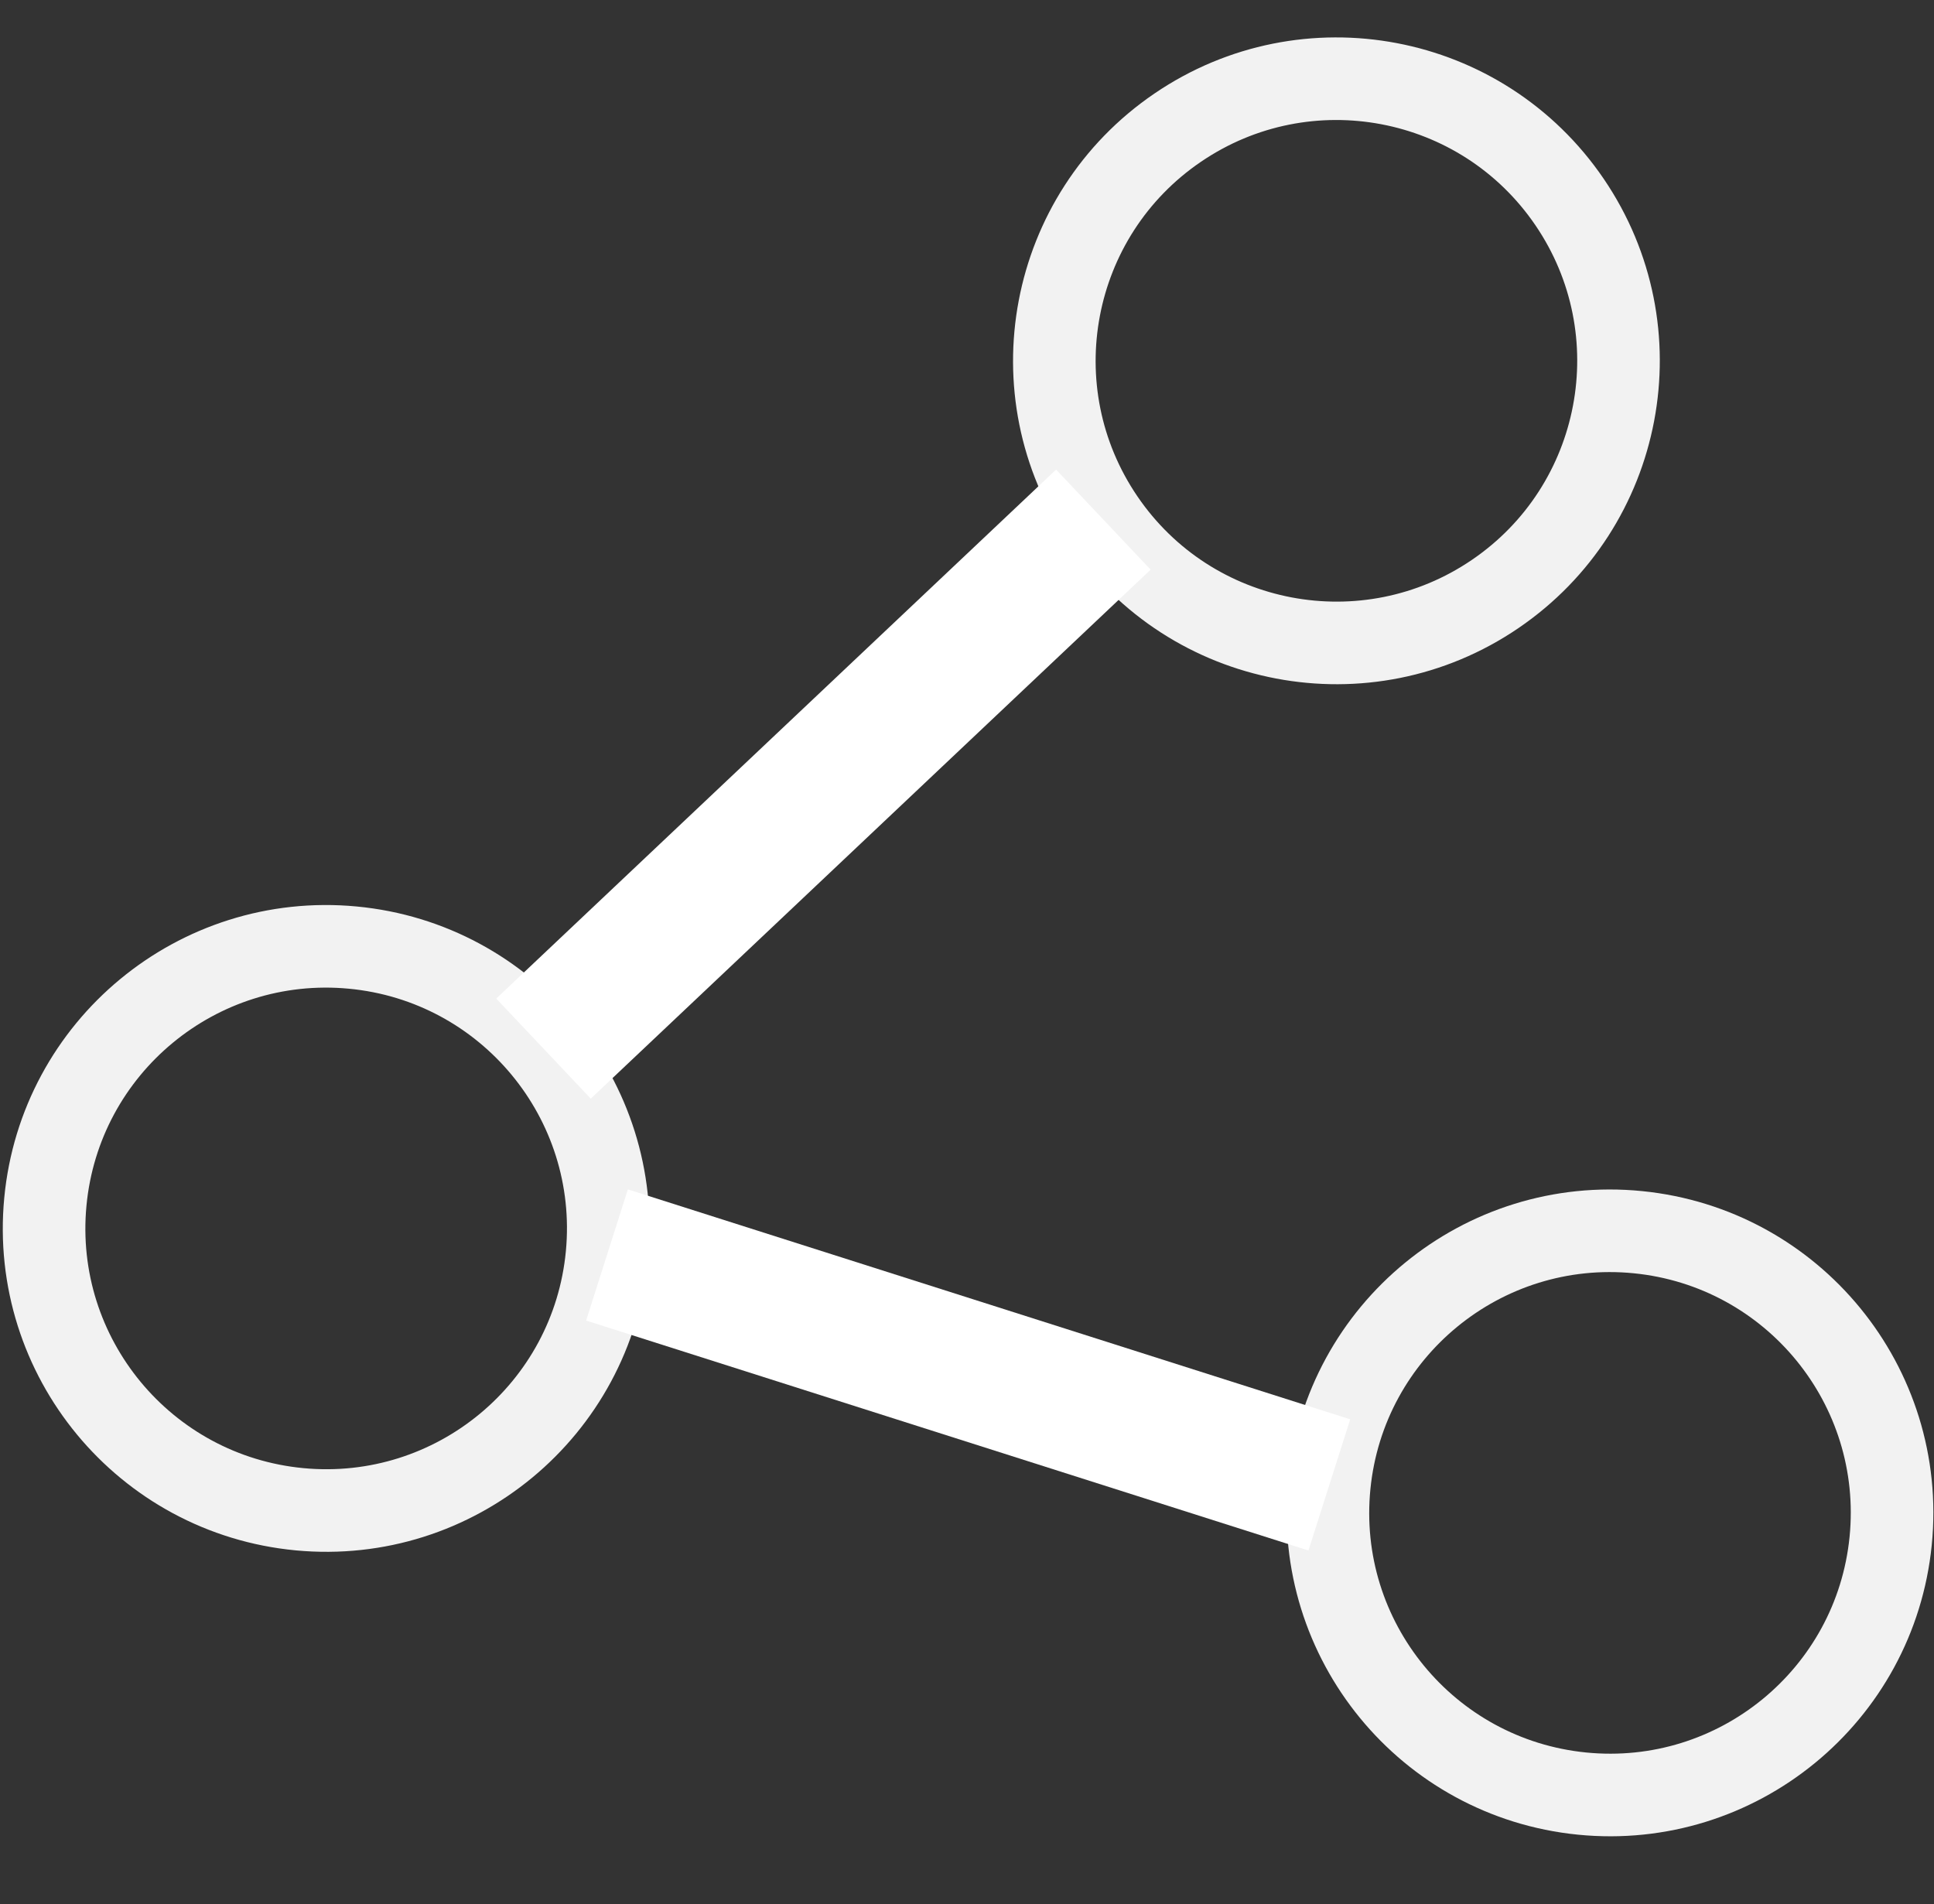
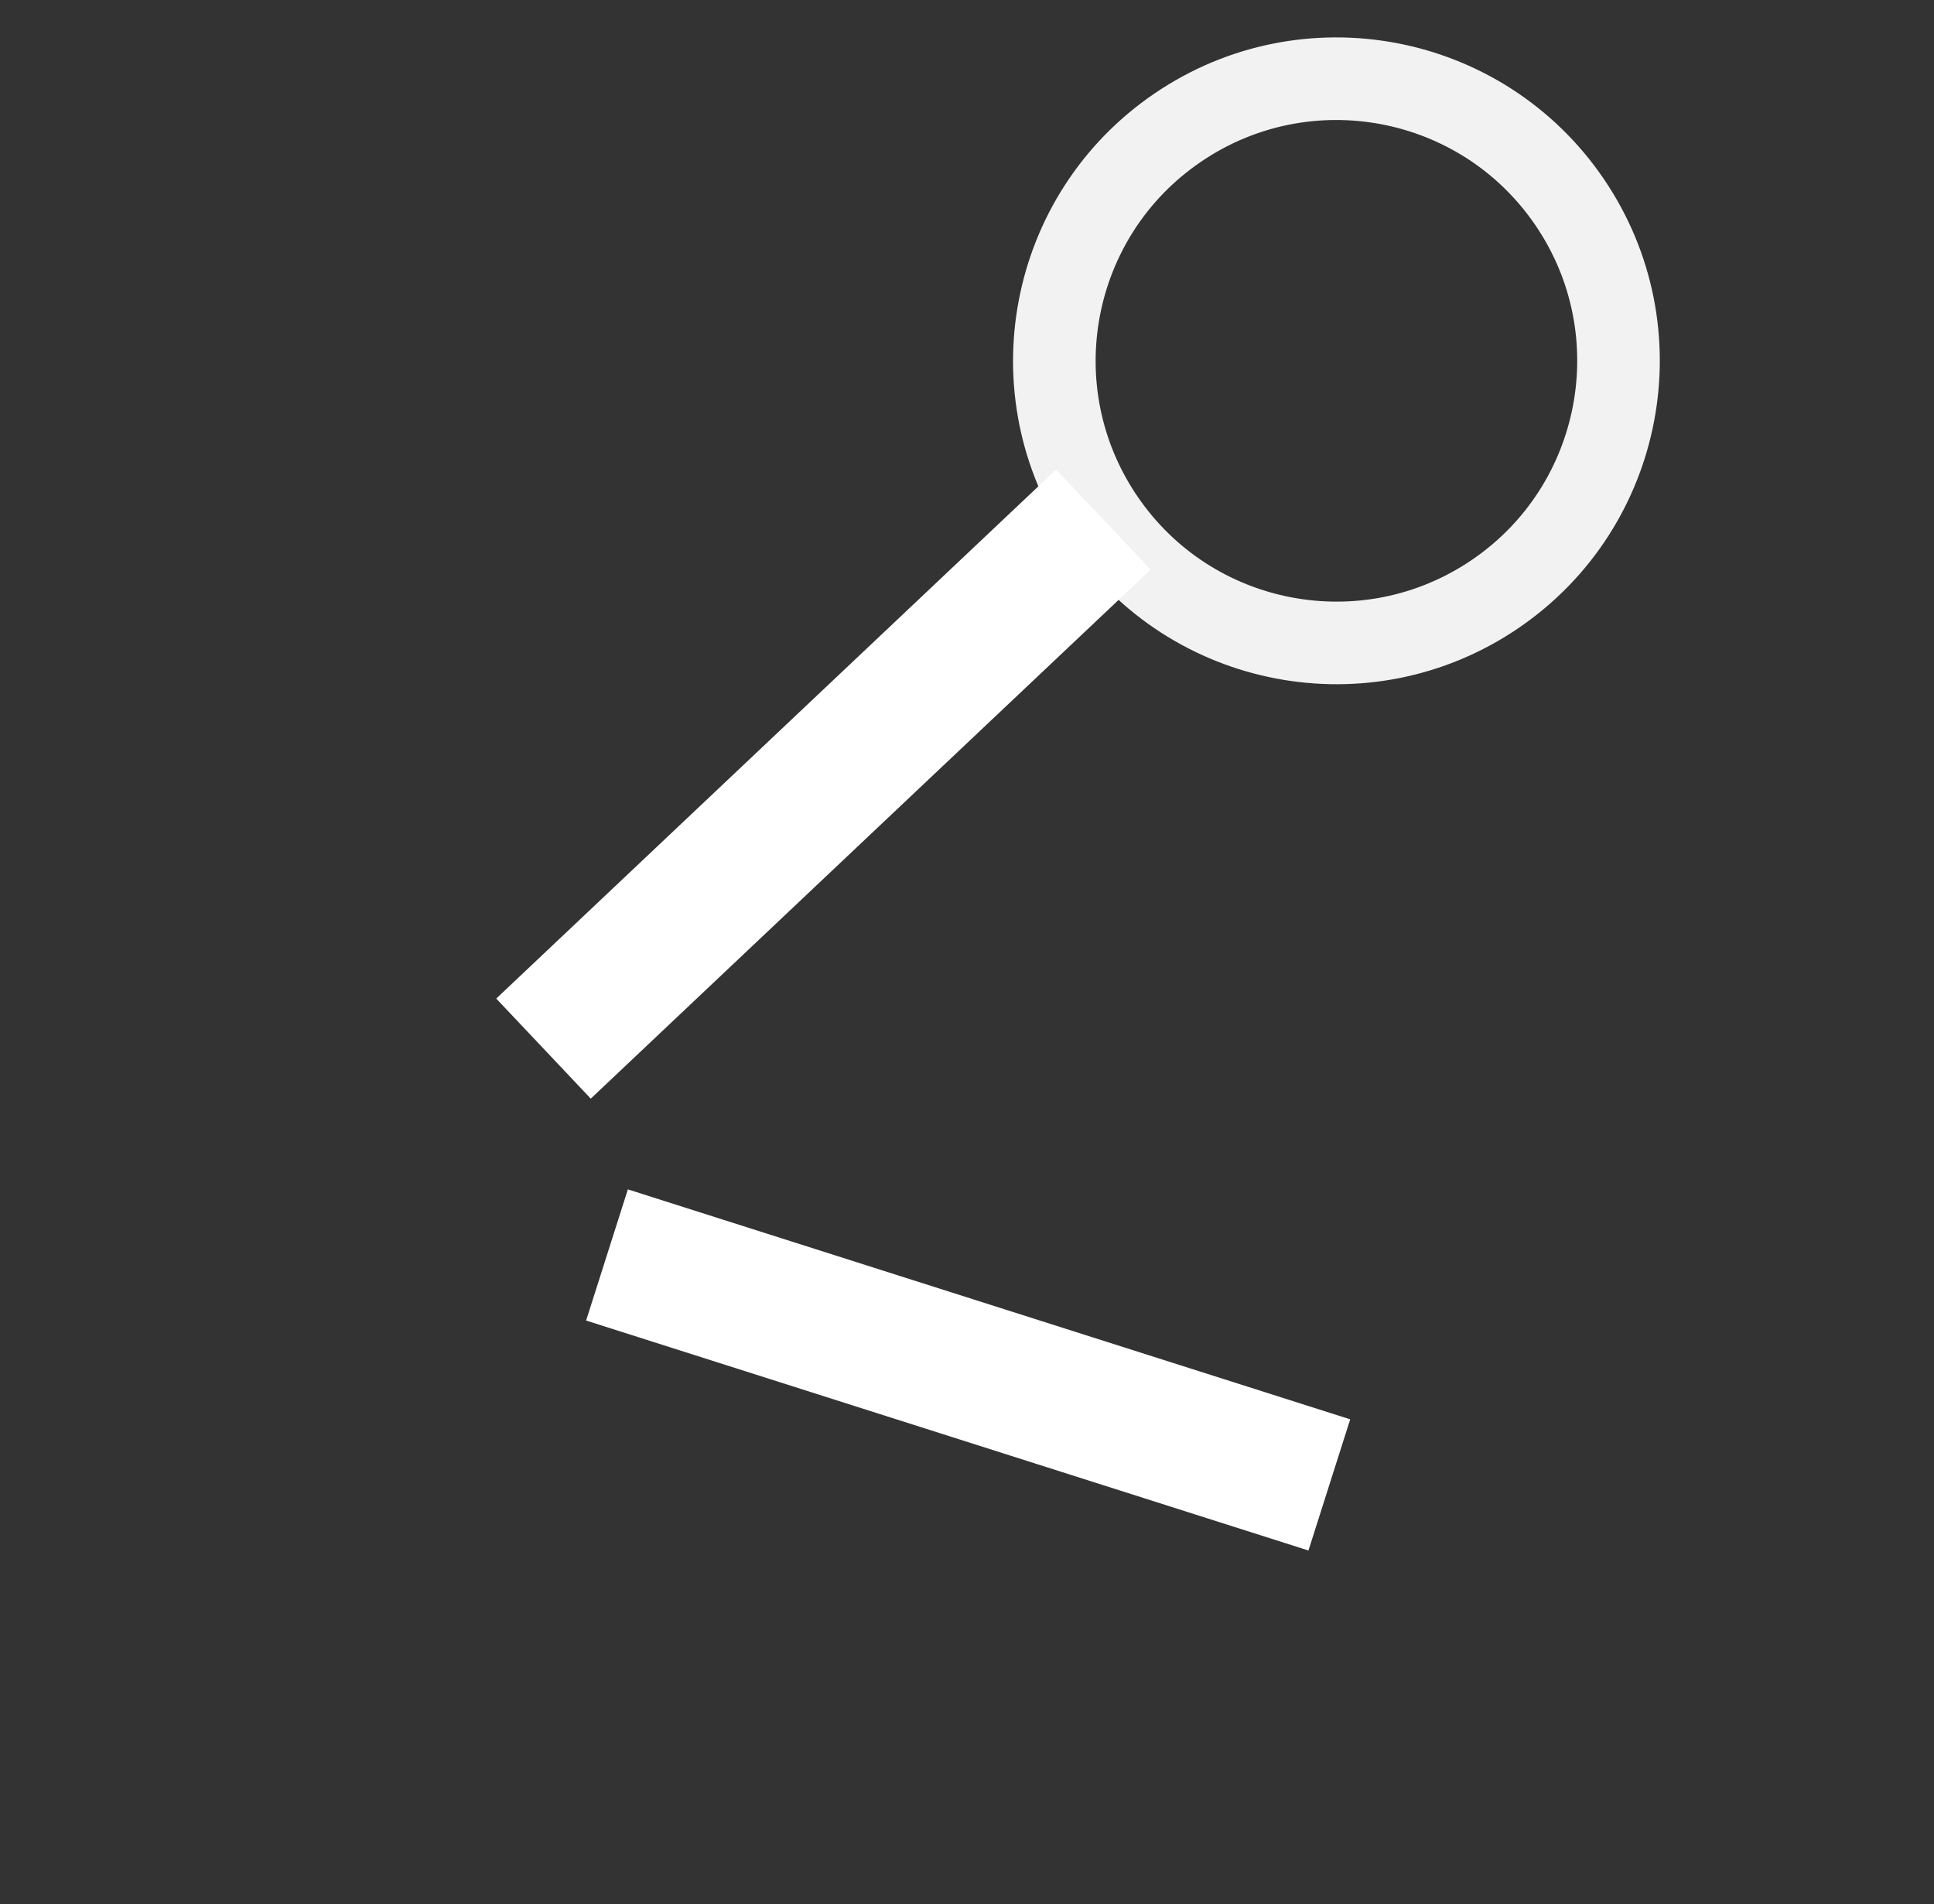
<svg xmlns="http://www.w3.org/2000/svg" width="644" height="634" xml:space="preserve" overflow="hidden">
  <rect width="100%" height="100%" fill="#333333" stroke="none" />
  <defs>
    <clipPath id="clip0">
      <rect x="3229" y="227" width="644" height="634" />
    </clipPath>
  </defs>
  <g clip-path="url(#clip0)" transform="translate(-3229 -227)">
-     <path d="M3596.38 400.007C3567.19 357.132 3578.27 298.706 3621.15 269.508 3664.02 240.309 3722.45 251.396 3751.65 294.27 3780.84 337.144 3769.76 395.57 3726.88 424.769 3684.01 453.967 3625.58 442.881 3596.38 400.007Z" stroke="#F2F2F2" stroke-width="27.5" stroke-miterlimit="8" fill="none" fill-rule="evenodd" />
-     <path d="M3671.65 721.416C3676.79 669.8 3722.81 632.126 3774.42 637.269 3826.04 642.413 3863.71 688.426 3858.57 740.043 3853.43 791.66 3807.41 829.333 3755.8 824.19 3704.18 819.046 3666.51 773.033 3671.65 721.416Z" stroke="#F2F2F2" stroke-width="27.5" stroke-miterlimit="8" fill="none" fill-rule="evenodd" />
-     <path d="M3244.1 627.178C3248.98 575.536 3294.8 537.627 3346.45 542.508 3398.09 547.388 3436 593.208 3431.12 644.851 3426.24 696.493 3380.42 734.401 3328.77 729.521 3277.13 724.641 3239.22 678.82 3244.1 627.178Z" stroke="#F2F2F2" stroke-width="27.5" stroke-miterlimit="8" fill="none" fill-rule="evenodd" />
+     <path d="M3596.38 400.007C3567.19 357.132 3578.27 298.706 3621.15 269.508 3664.02 240.309 3722.45 251.396 3751.65 294.27 3780.84 337.144 3769.76 395.57 3726.88 424.769 3684.01 453.967 3625.58 442.881 3596.38 400.007" stroke="#F2F2F2" stroke-width="27.5" stroke-miterlimit="8" fill="none" fill-rule="evenodd" />
    <path d="M0 0 222.06 128.301" stroke="#FFFFFF" stroke-width="45.833" stroke-miterlimit="8" fill="none" fill-rule="evenodd" transform="matrix(0.973 -0.231 -0.231 -0.973 3409.98 576.143)" />
    <path d="M3431.12 644.851 3671.65 721.417" stroke="#FFFFFF" stroke-width="45.833" stroke-miterlimit="8" fill="none" fill-rule="evenodd" />
  </g>
</svg>